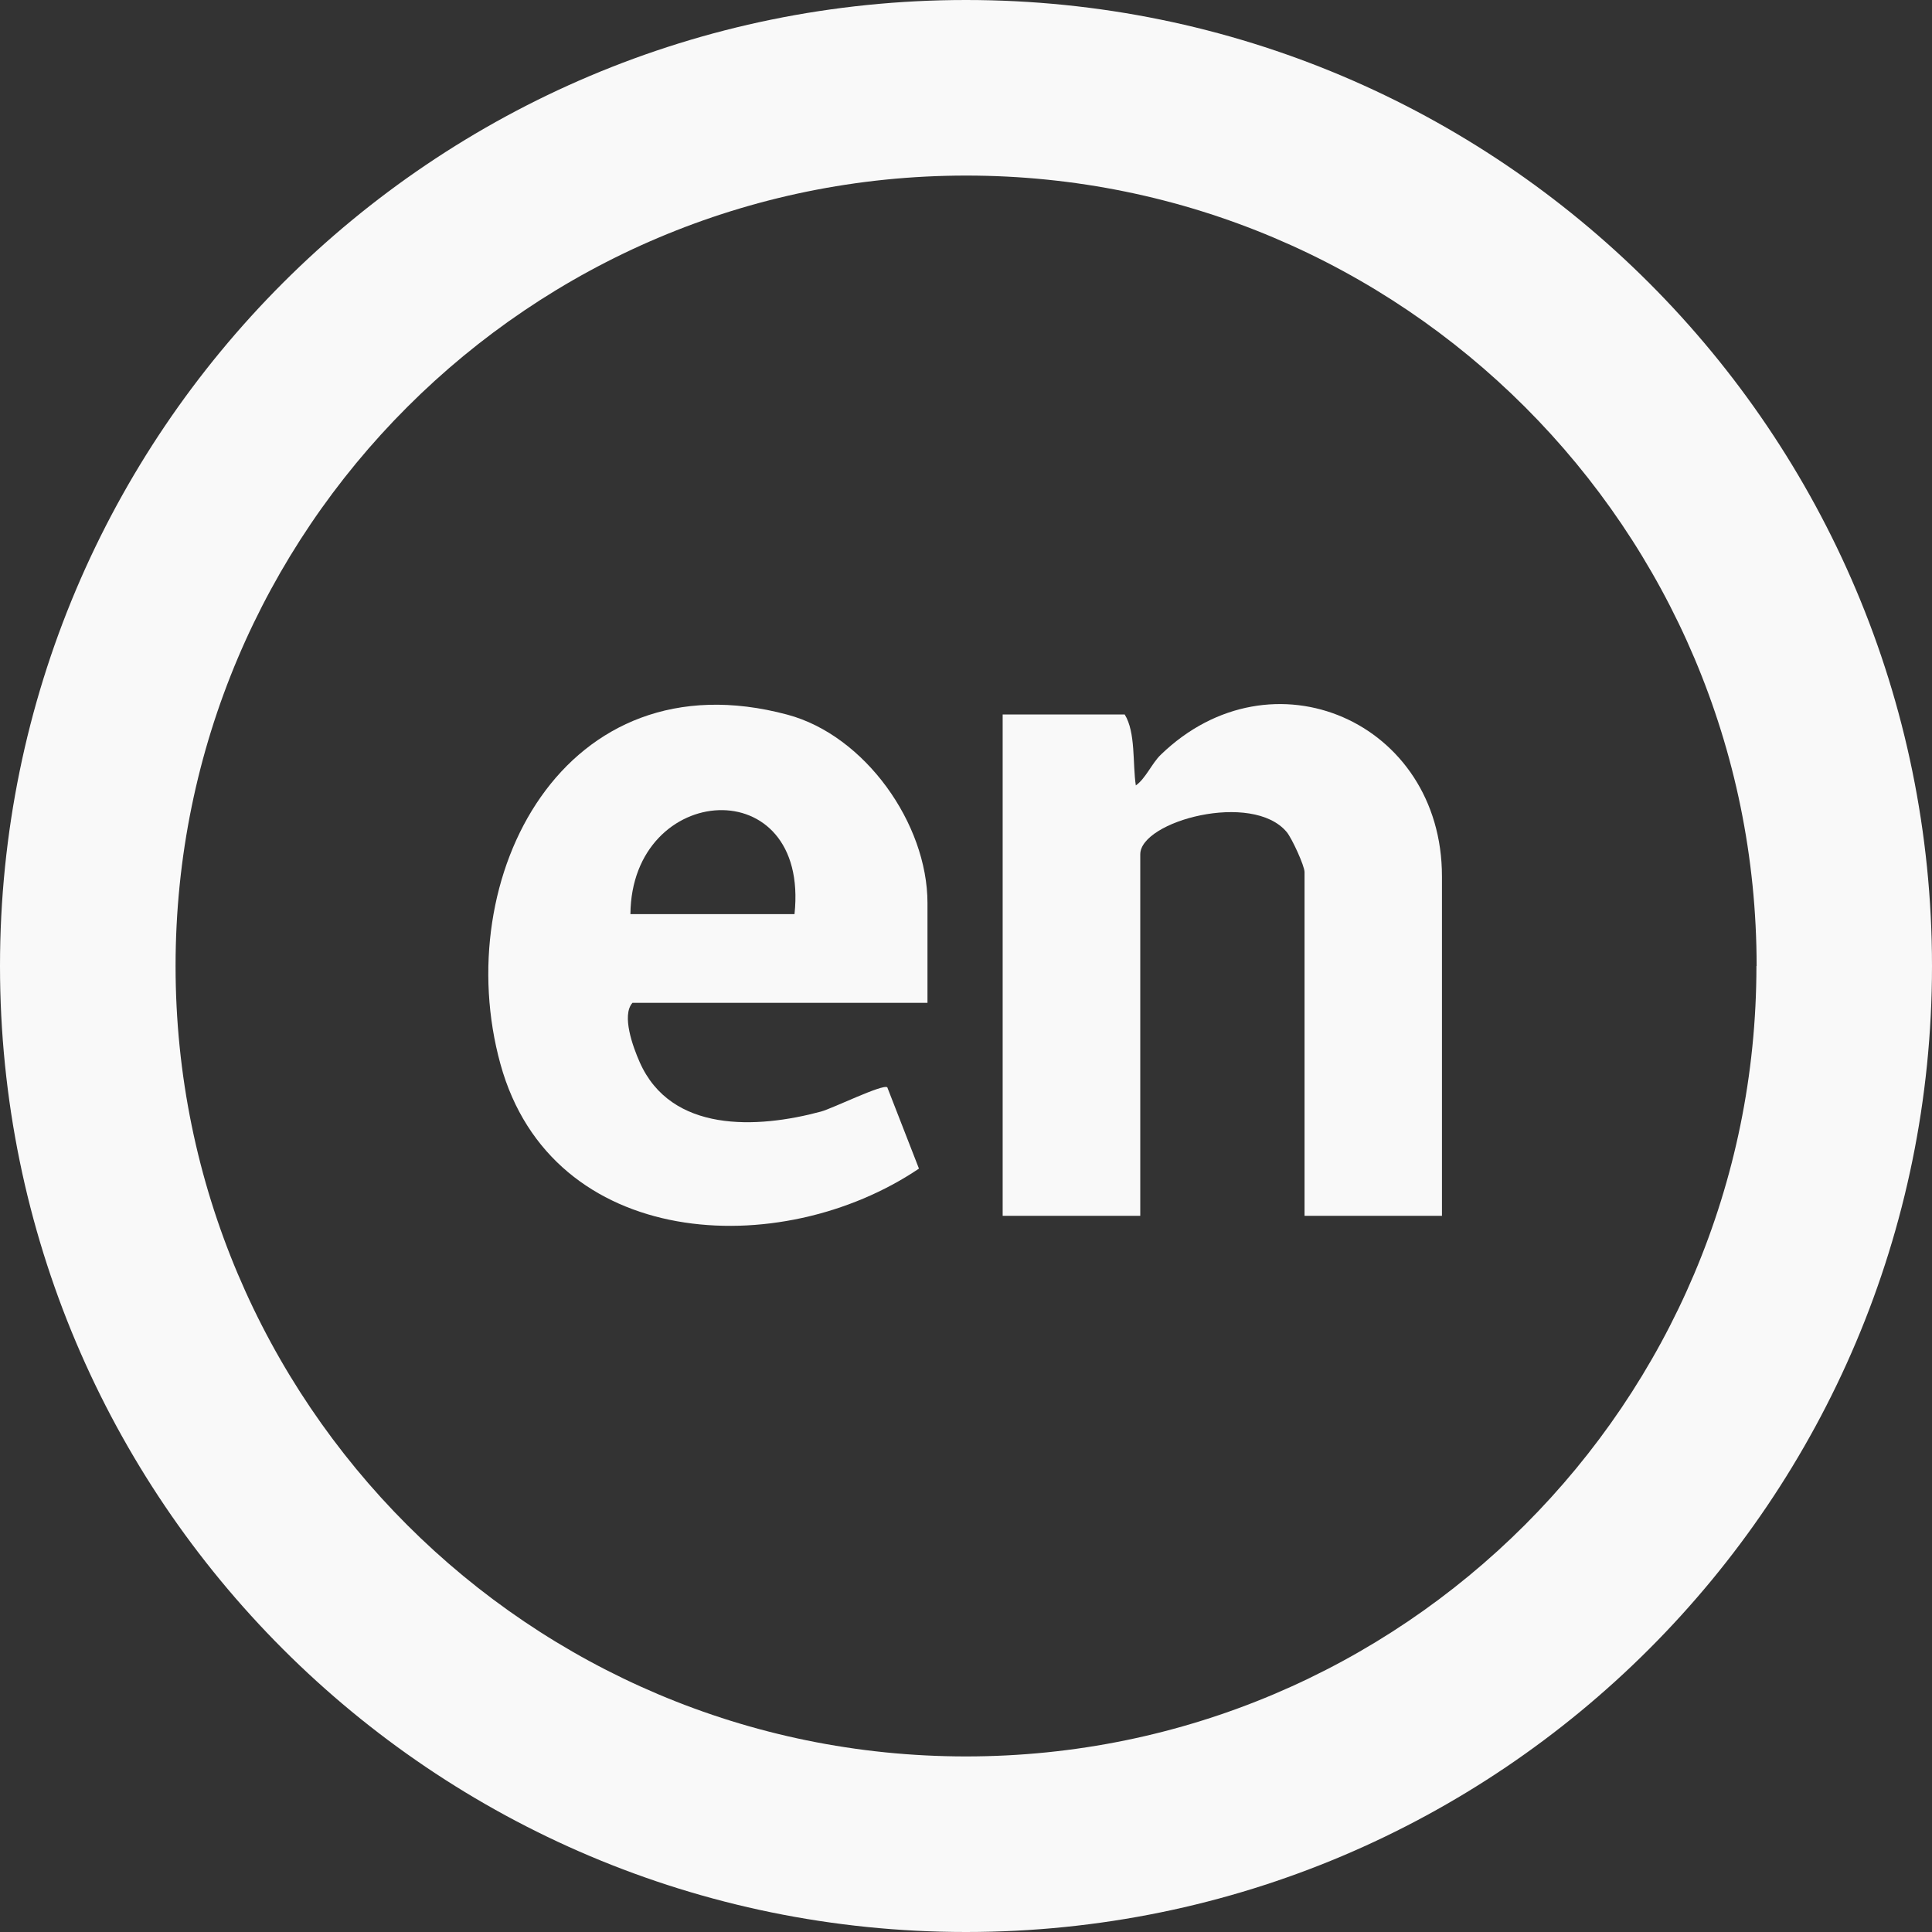
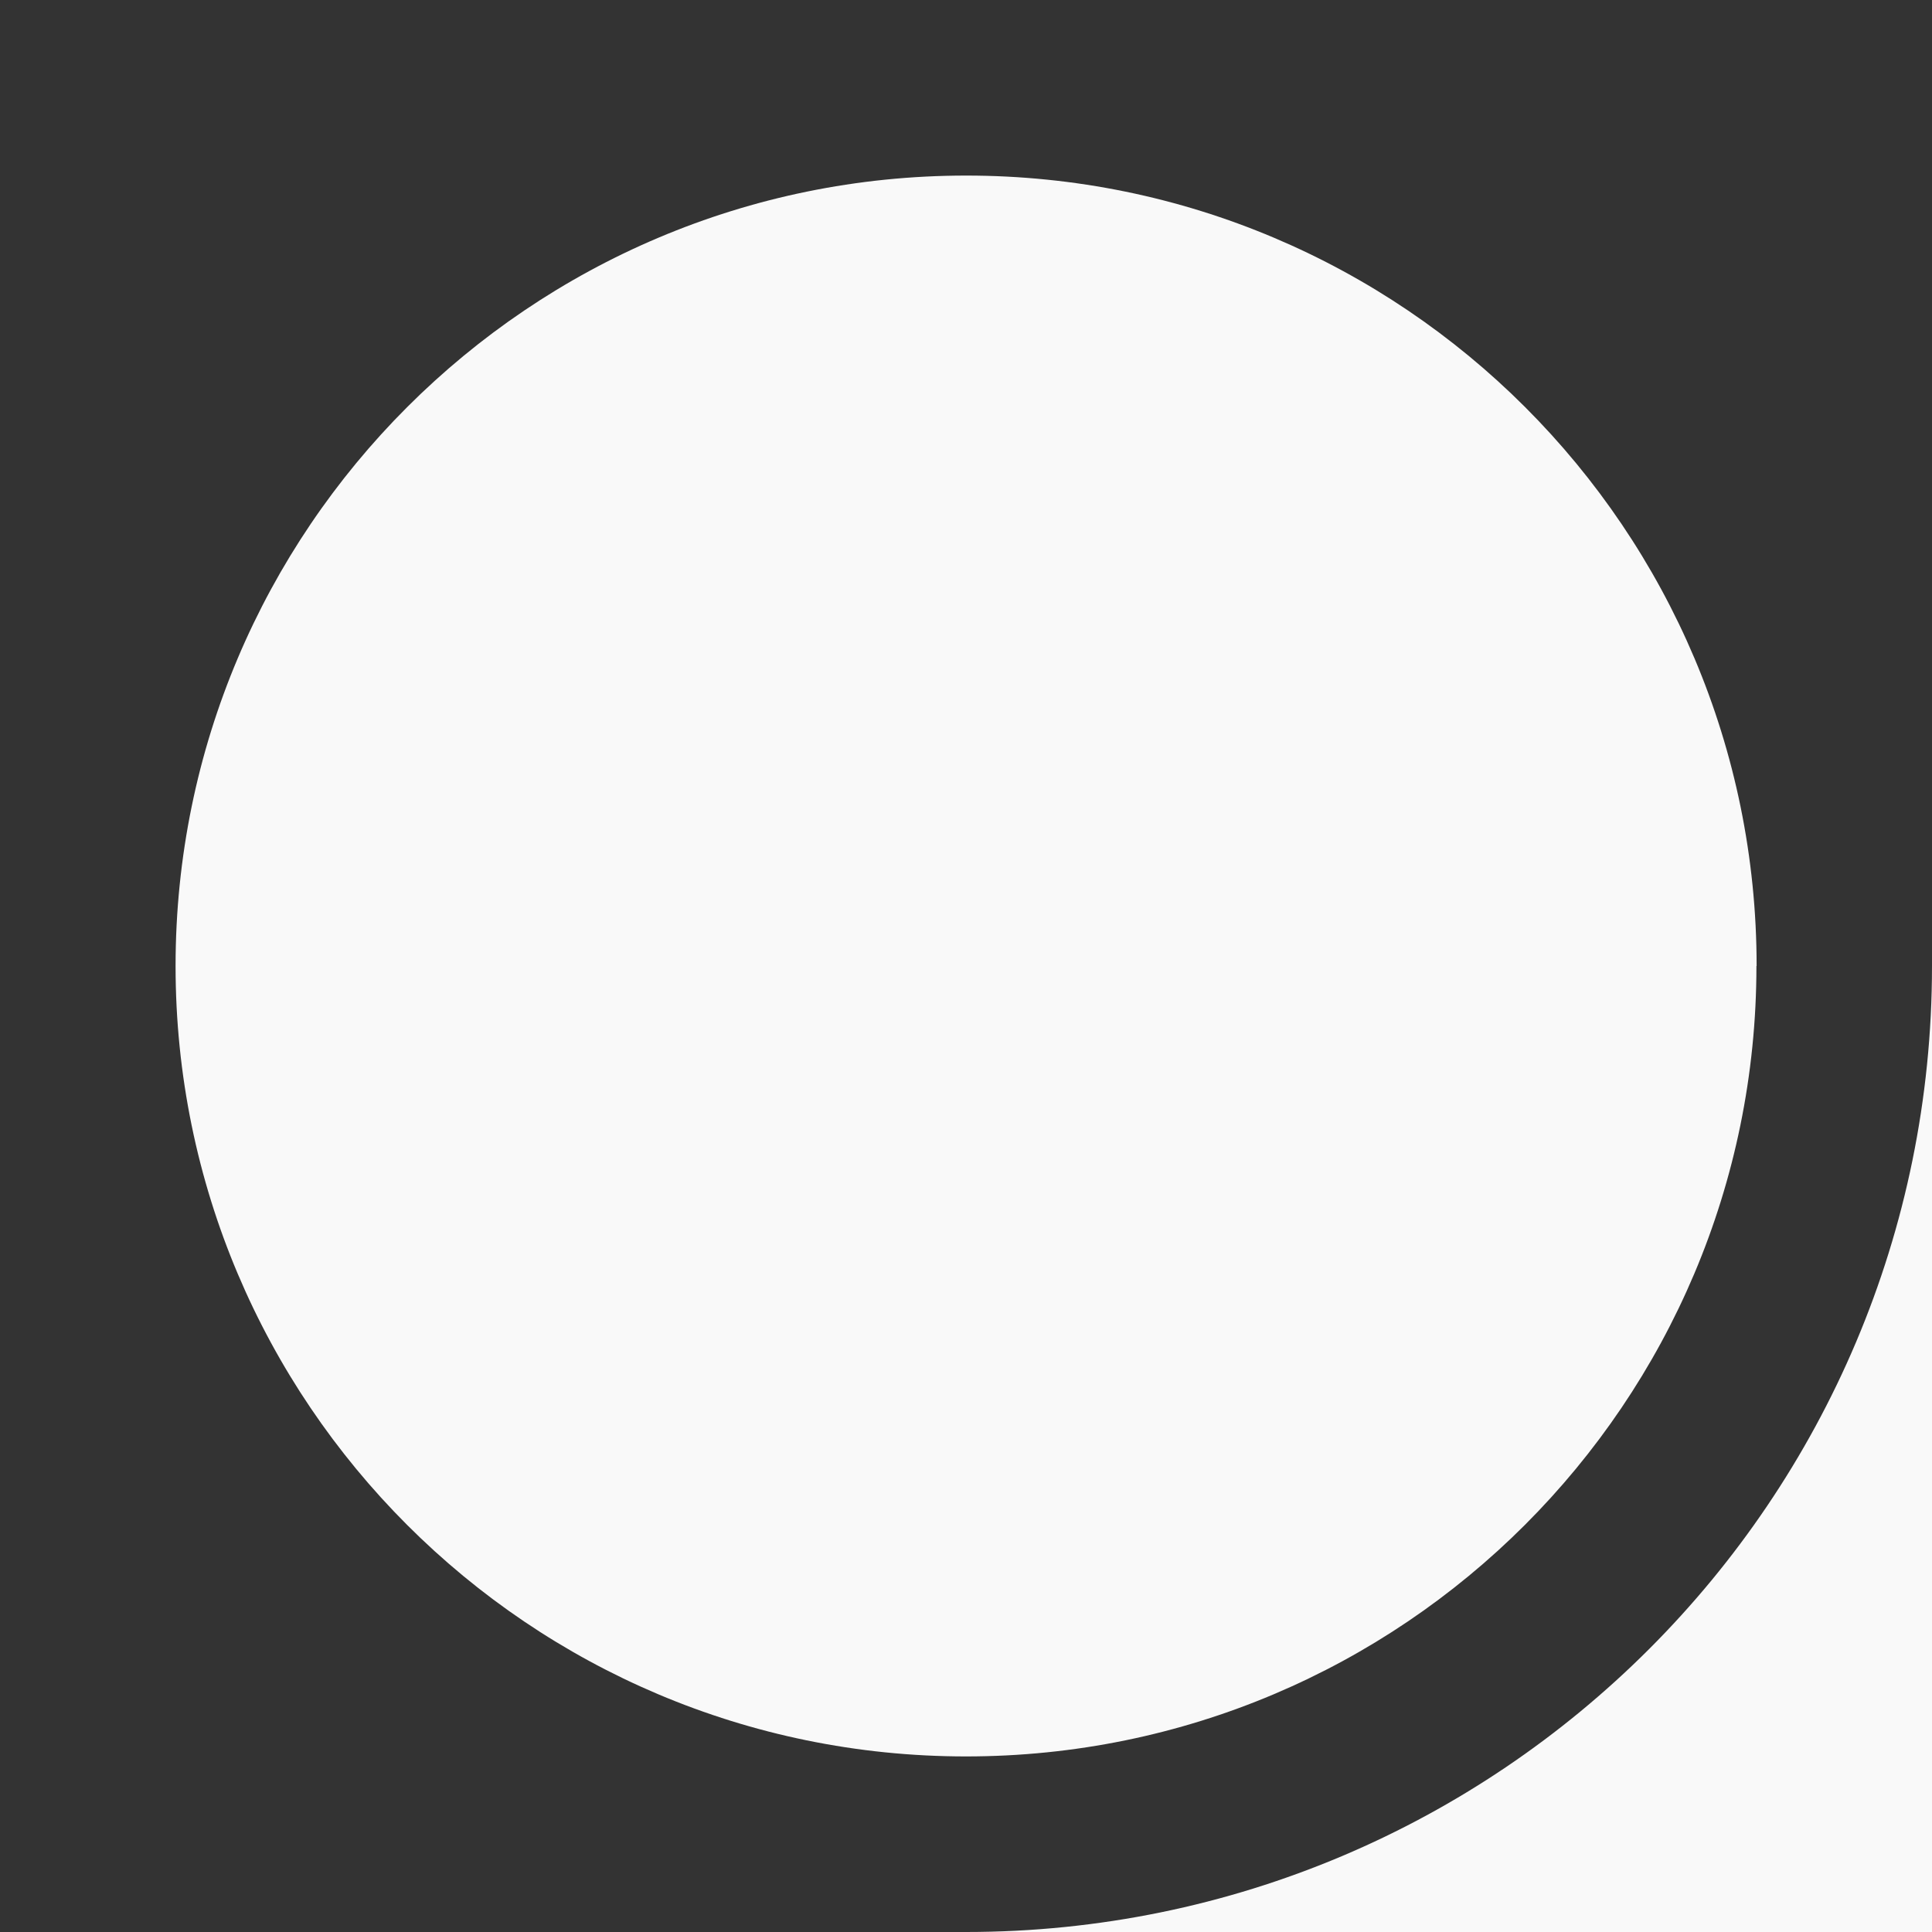
<svg xmlns="http://www.w3.org/2000/svg" id="_レイヤー_1" data-name="レイヤー 1" viewBox="0 0 104.32 104.32">
  <rect x="0" y="0" width="104.32" height="104.32" fill="#333333" stroke="none" />
  <defs>
    <style>
      .cls-1 {
        fill: #f9f9f9;
      }
    </style>
  </defs>
-   <path class="cls-1" d="M104.32,52.16c0,28.81-23.35,52.16-52.16,52.16S0,80.97,0,52.16,23.35,0,52.16,0s52.16,23.35,52.16,52.16ZM94.85,52.16c0-23.57-19.11-42.68-42.68-42.68S9.48,28.59,9.48,52.16s19.11,42.68,42.68,42.68,42.68-19.11,42.68-42.68Z" />
-   <path class="cls-1" d="M77.87,65.65h-7.43v-18.56c0-.34-.68-1.82-.96-2.16-1.86-2.23-7.91-.59-7.91,1.2v19.52h-7.43v-27.07h6.59c.6.97.42,2.64.6,3.83.52-.36.88-1.21,1.34-1.65,6-5.82,15.19-1.79,15.19,6.56v18.32Z" />
-   <path class="cls-1" d="M50.08,54.15h-15.93c-.6.67.03,2.39.39,3.2,1.69,3.83,6.34,3.6,9.79,2.67.63-.17,3.33-1.5,3.58-1.31l1.71,4.39c-7.49,5.05-19.83,4.41-22.6-5.65s3.42-22.1,15.5-18.86c4.18,1.12,7.56,5.88,7.56,10.17v5.39ZM42.9,49.36c.83-7.81-8.8-7.16-8.86,0h8.86Z" />
+   <path class="cls-1" d="M104.32,52.16c0,28.81-23.35,52.16-52.16,52.16s52.16,23.35,52.16,52.16ZM94.85,52.16c0-23.57-19.11-42.68-42.68-42.68S9.48,28.59,9.48,52.16s19.11,42.68,42.68,42.68,42.68-19.11,42.68-42.68Z" />
</svg>